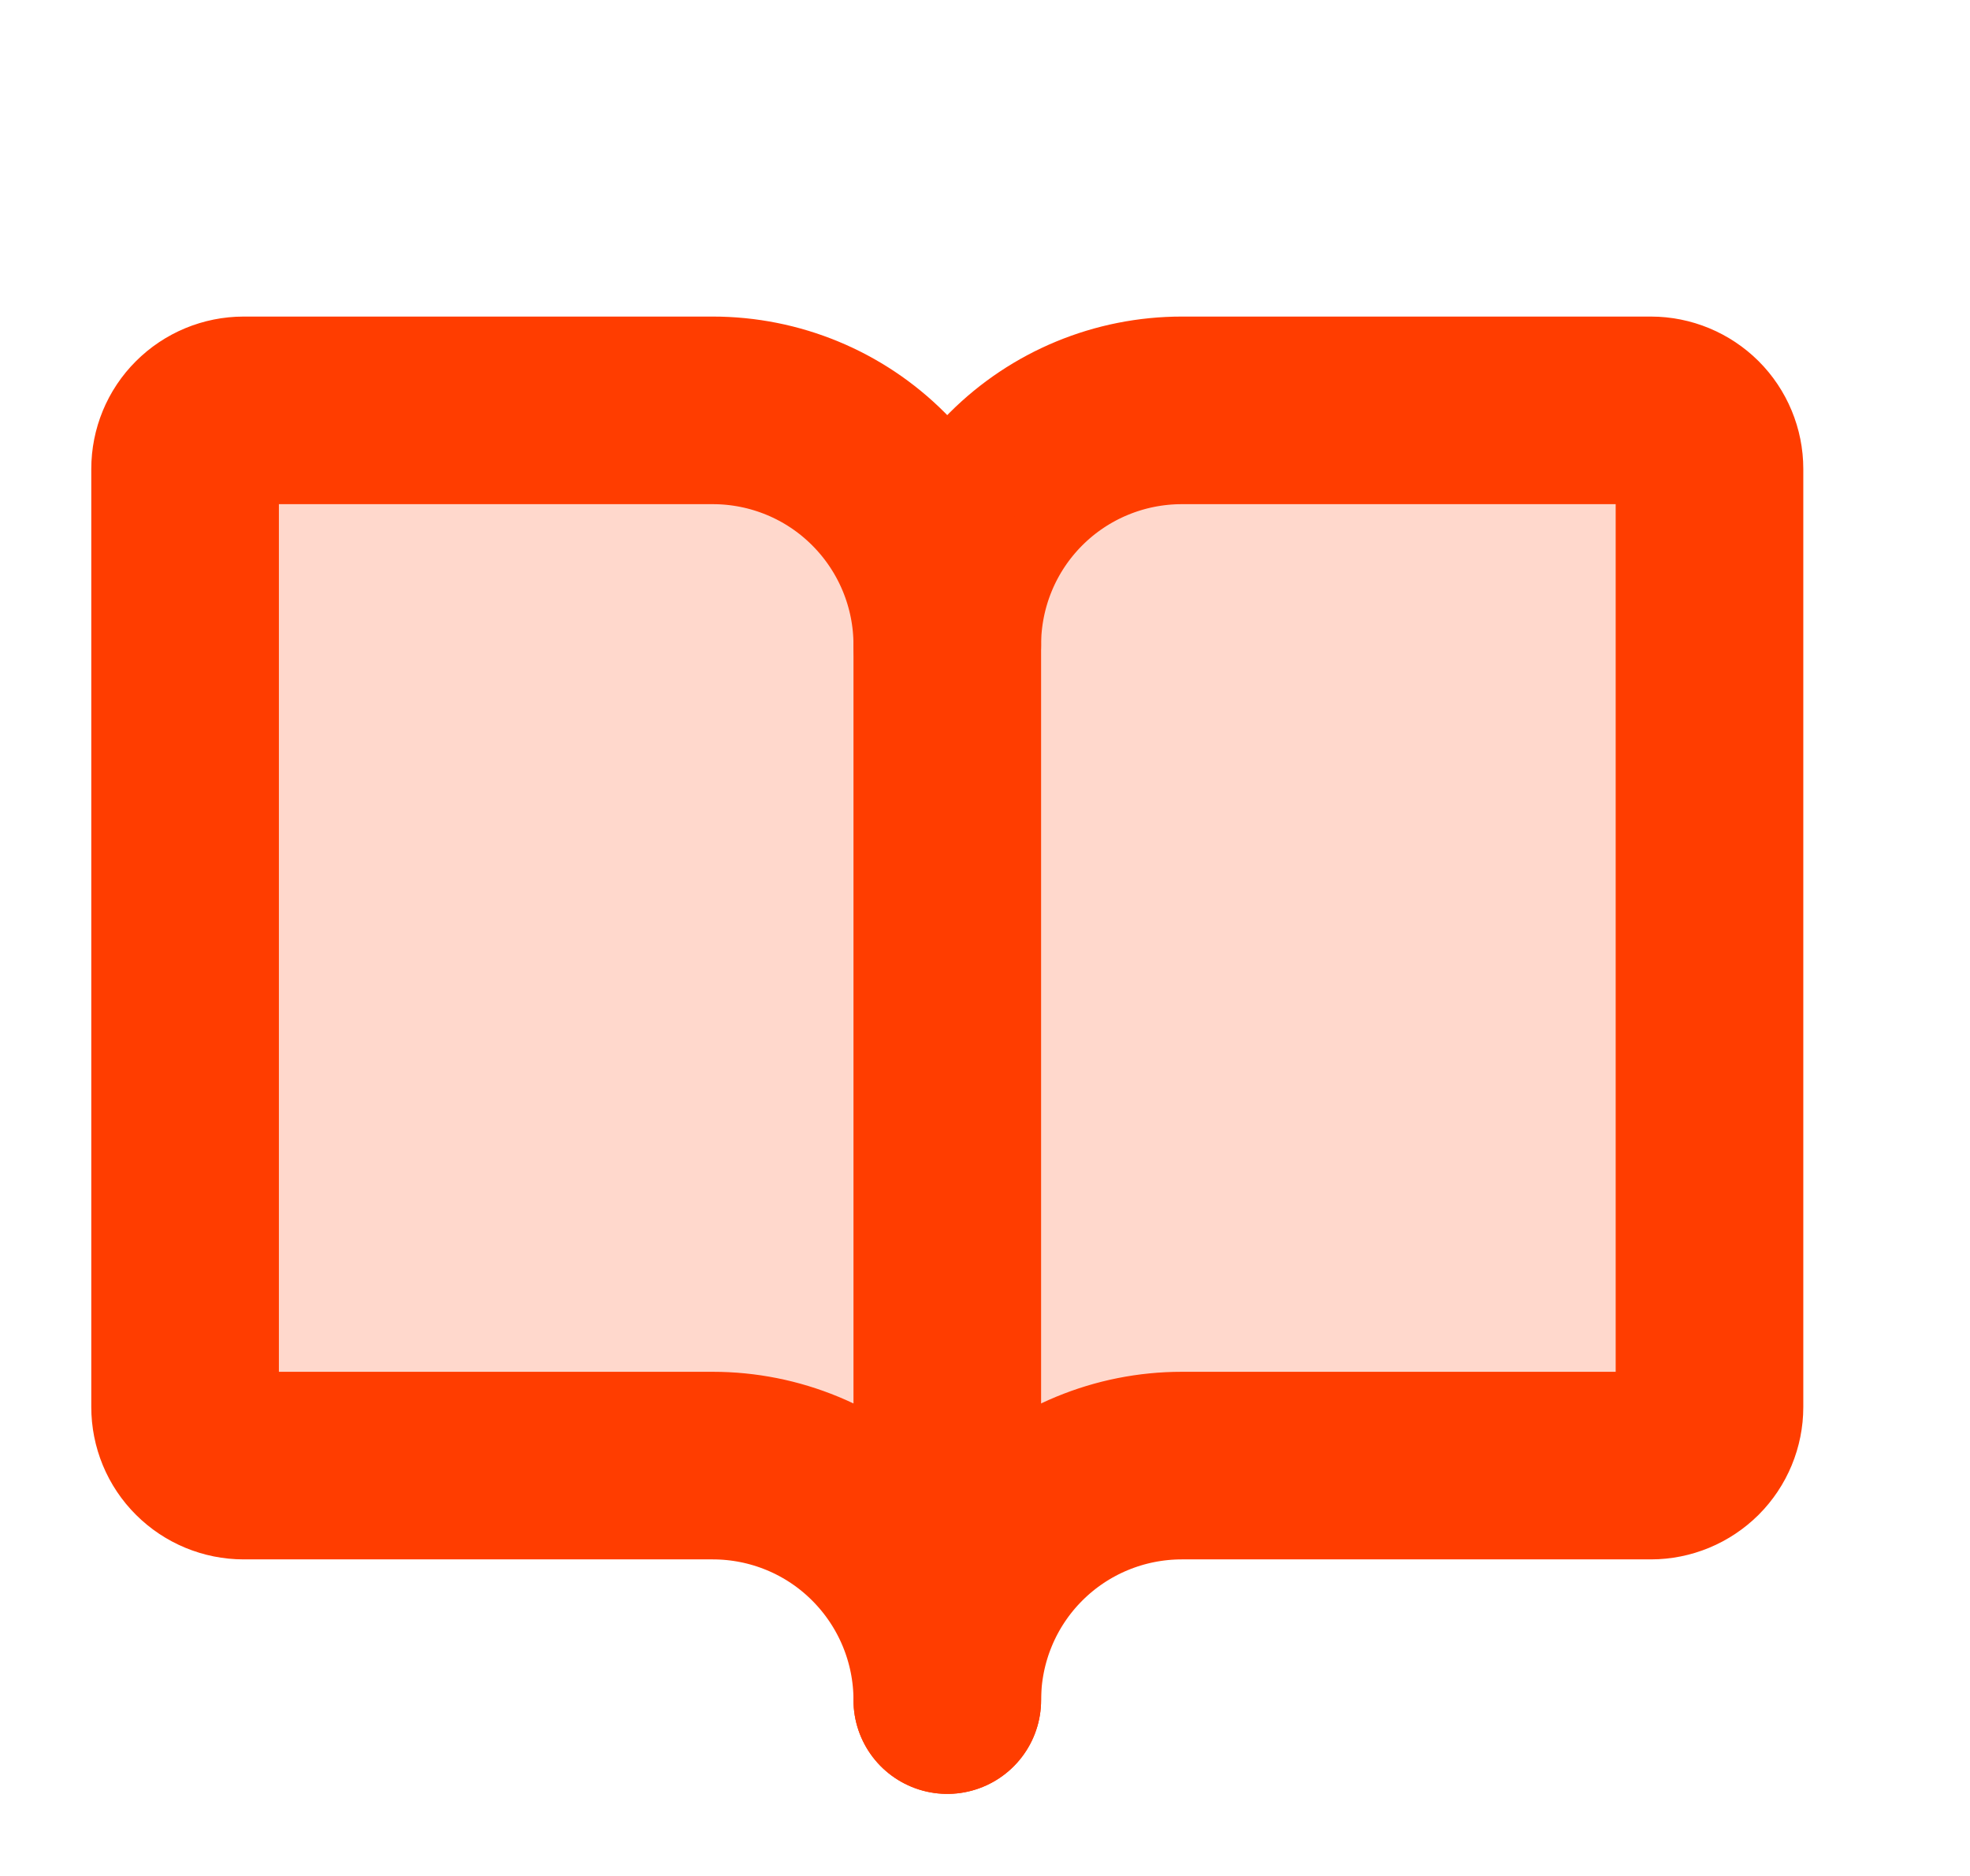
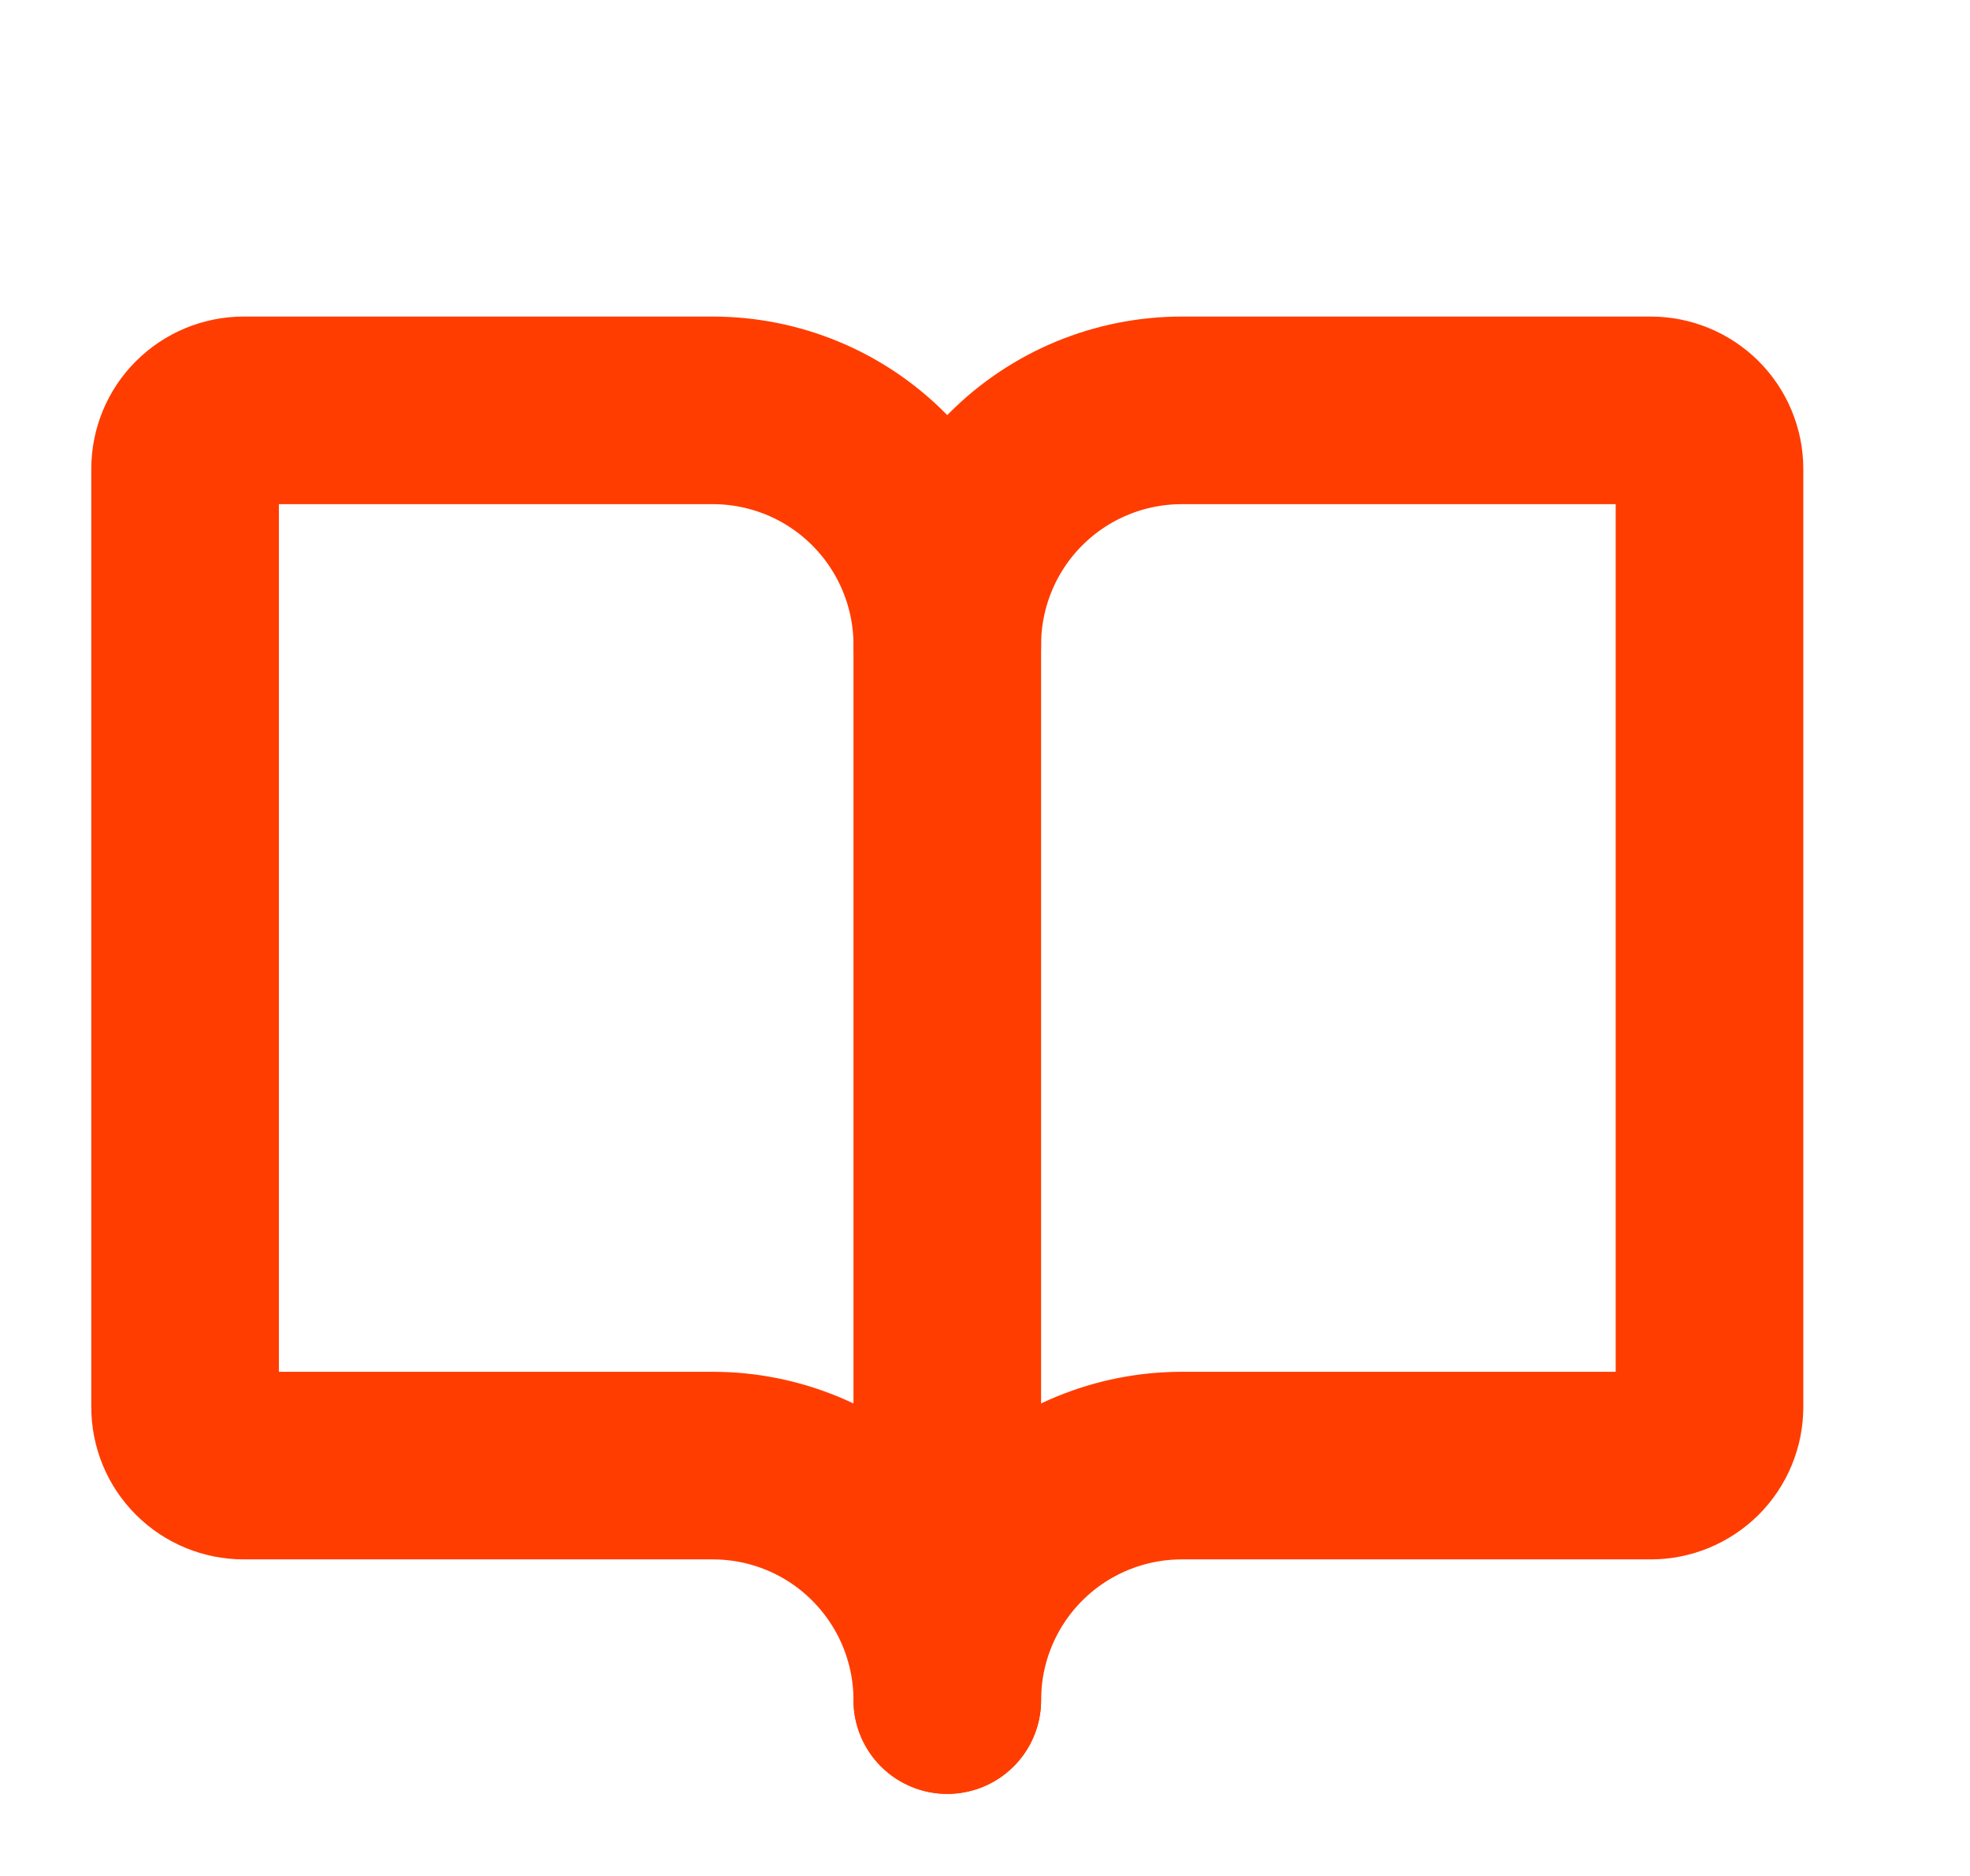
<svg xmlns="http://www.w3.org/2000/svg" width="21" height="20" viewBox="0 0 21 20" fill="none">
-   <path opacity="0.2" d="M17.598 4.375H12.598C11.935 4.375 11.299 4.638 10.83 5.107C10.361 5.576 10.098 6.212 10.098 6.875C10.098 6.547 10.033 6.222 9.907 5.918C9.782 5.615 9.598 5.339 9.365 5.107C9.133 4.875 8.858 4.691 8.554 4.565C8.251 4.44 7.926 4.375 7.598 4.375H2.598C2.516 4.375 2.434 4.391 2.358 4.423C2.283 4.454 2.214 4.5 2.156 4.558C2.098 4.616 2.052 4.685 2.02 4.761C1.989 4.837 1.973 4.918 1.973 5V15C1.973 15.082 1.989 15.163 2.02 15.239C2.052 15.315 2.098 15.384 2.156 15.442C2.214 15.5 2.283 15.546 2.358 15.577C2.434 15.609 2.516 15.625 2.598 15.625H7.598C7.926 15.625 8.251 15.69 8.554 15.815C8.858 15.941 9.133 16.125 9.365 16.357C9.598 16.589 9.782 16.865 9.907 17.168C10.033 17.472 10.098 17.797 10.098 18.125C10.098 17.462 10.361 16.826 10.83 16.357C11.299 15.888 11.935 15.625 12.598 15.625H17.598C17.68 15.625 17.761 15.609 17.837 15.577C17.913 15.546 17.982 15.5 18.04 15.442C18.098 15.384 18.144 15.315 18.175 15.239C18.206 15.163 18.223 15.082 18.223 15V5C18.223 4.918 18.206 4.837 18.175 4.761C18.144 4.685 18.098 4.616 18.04 4.558C17.982 4.5 17.913 4.454 17.837 4.423C17.761 4.391 17.68 4.375 17.598 4.375V4.375Z" fill="#FF3D00" />
  <path d="M10.098 6.875C10.098 6.212 10.361 5.576 10.83 5.107C11.299 4.638 11.935 4.375 12.598 4.375H17.598C17.763 4.375 17.922 4.441 18.04 4.558C18.157 4.675 18.223 4.834 18.223 5V15C18.223 15.166 18.157 15.325 18.04 15.442C17.922 15.559 17.763 15.625 17.598 15.625H12.598C11.935 15.625 11.299 15.888 10.83 16.357C10.361 16.826 10.098 17.462 10.098 18.125" stroke="#FF3D00" stroke-width="2" stroke-linecap="round" stroke-linejoin="round" />
  <path d="M1.973 15C1.973 15.166 2.038 15.325 2.156 15.442C2.273 15.559 2.432 15.625 2.598 15.625H7.598C8.261 15.625 8.897 15.888 9.365 16.357C9.834 16.826 10.098 17.462 10.098 18.125V6.875C10.098 6.212 9.834 5.576 9.365 5.107C8.897 4.638 8.261 4.375 7.598 4.375H2.598C2.432 4.375 2.273 4.441 2.156 4.558C2.038 4.675 1.973 4.834 1.973 5V15Z" stroke="#FF3D00" stroke-width="2" stroke-linecap="round" stroke-linejoin="round" />
</svg>